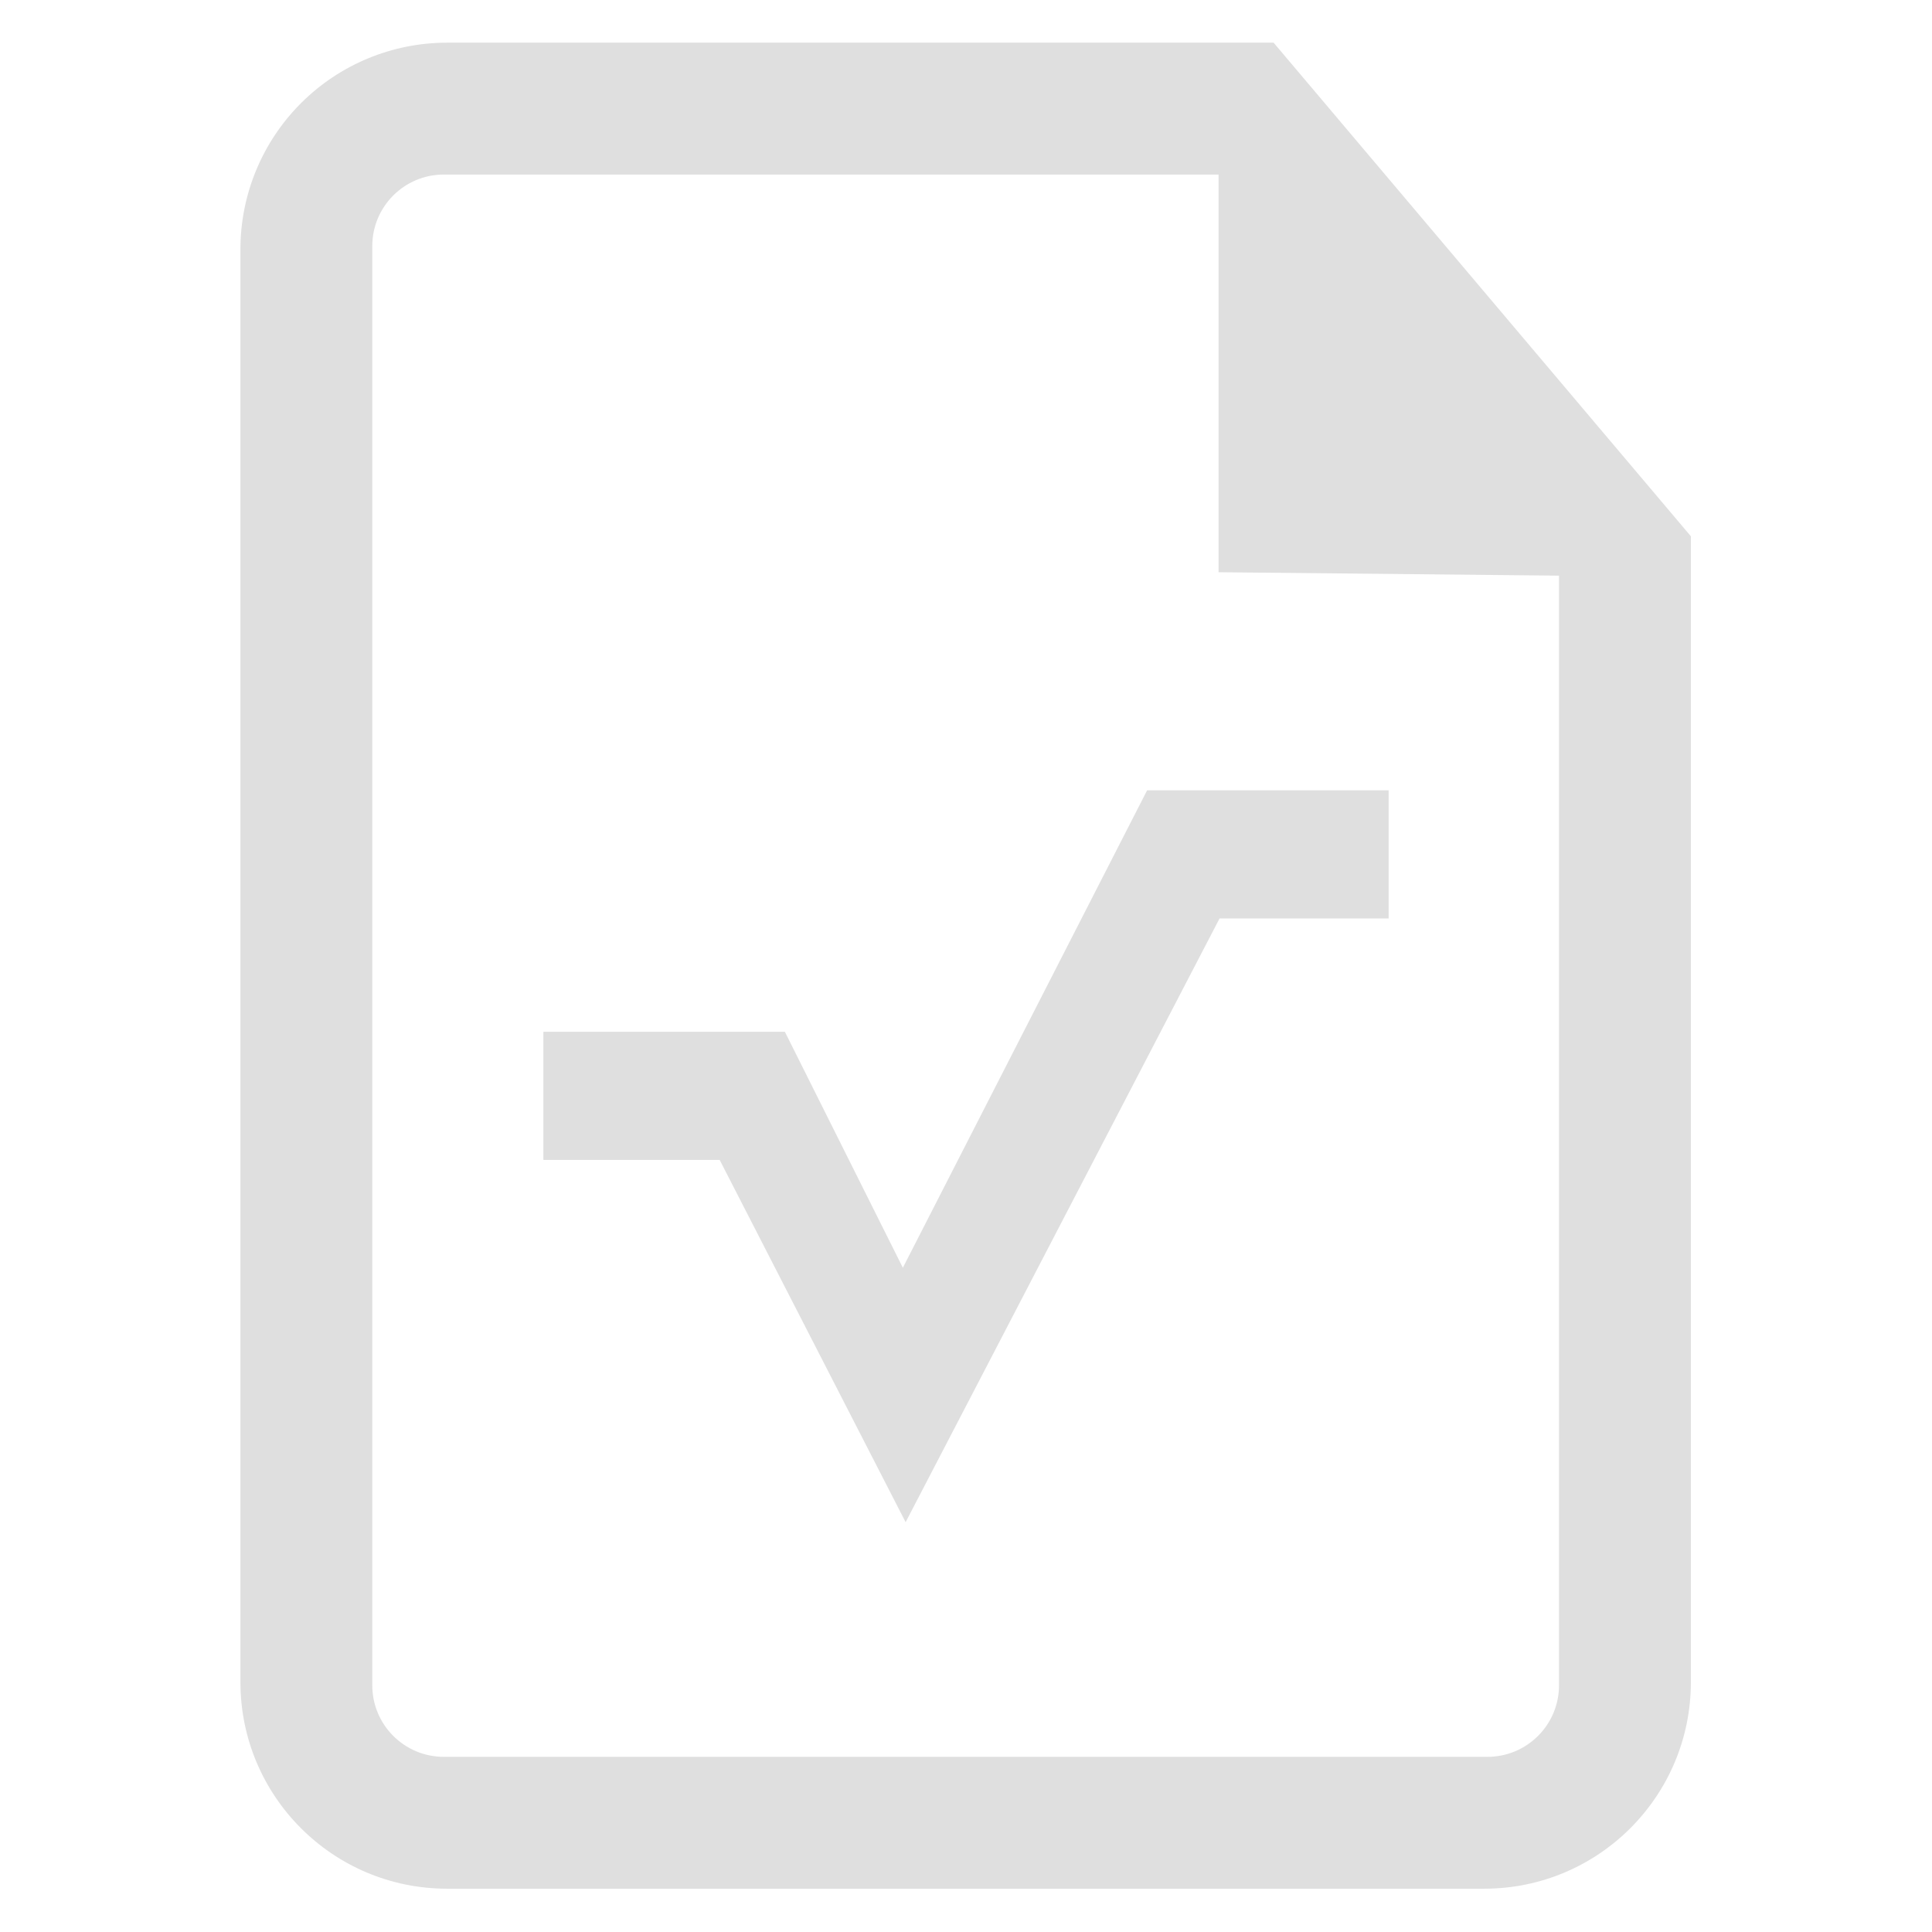
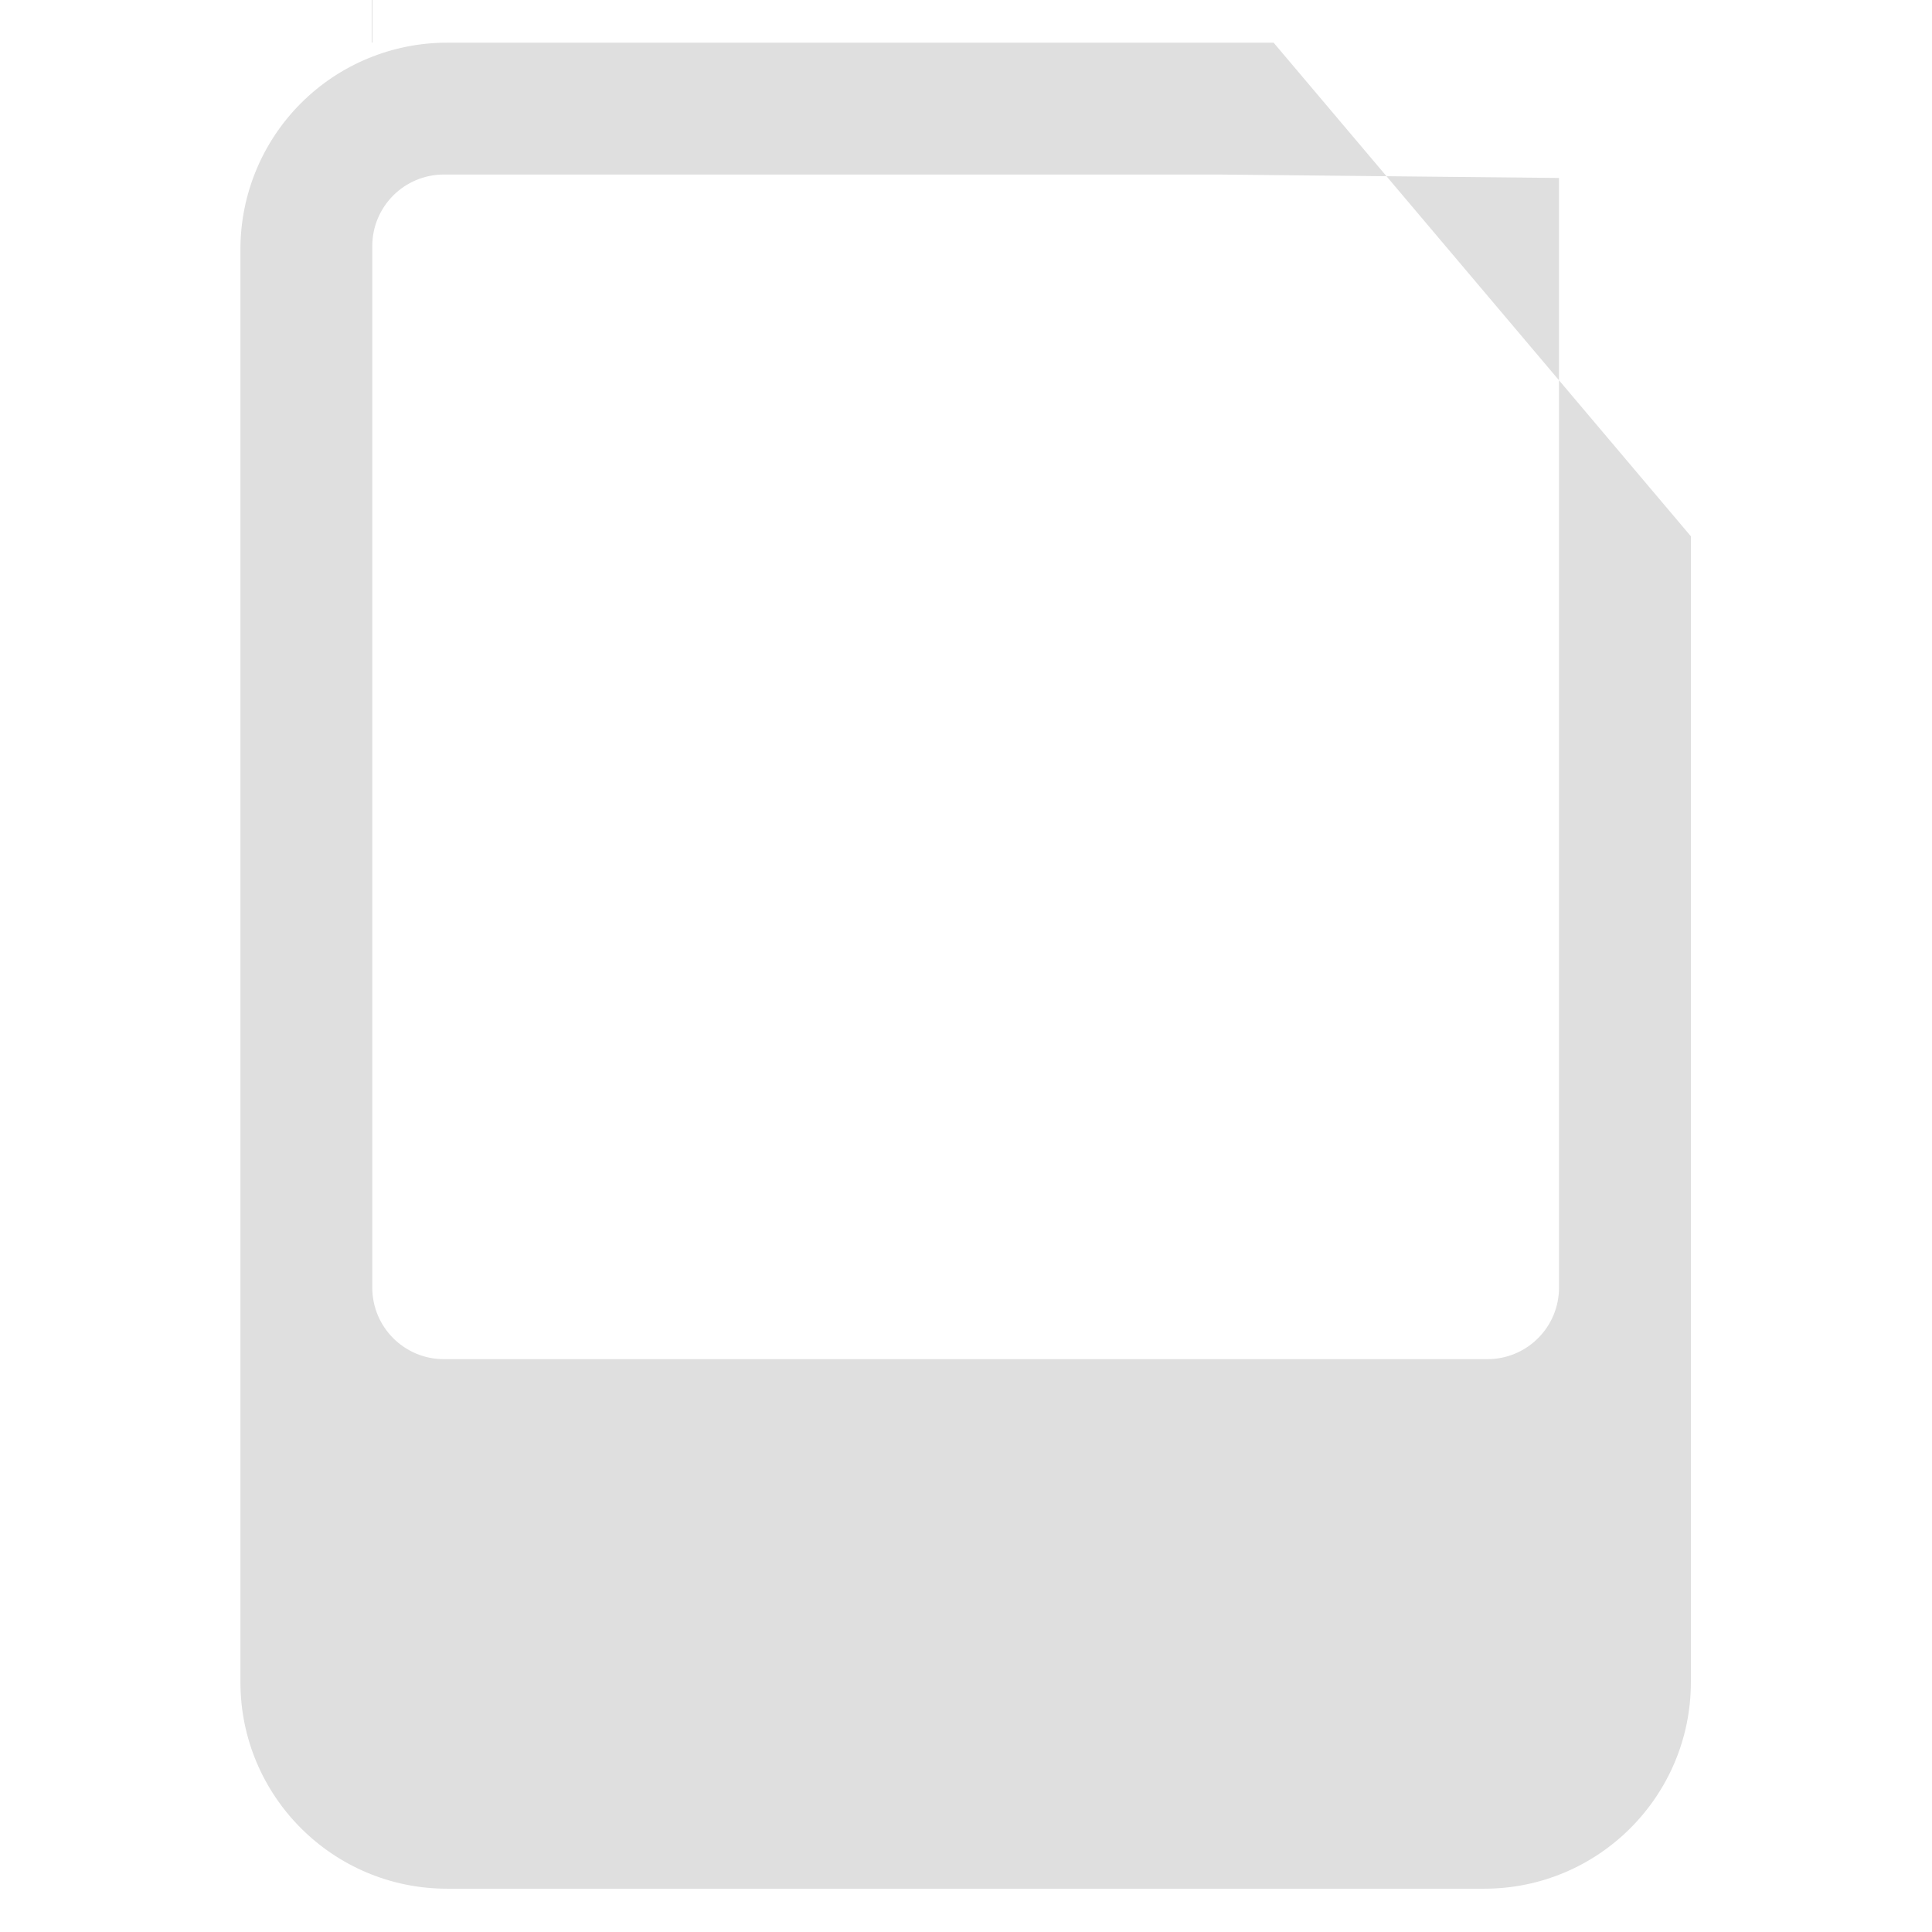
<svg xmlns="http://www.w3.org/2000/svg" clip-rule="evenodd" fill-rule="evenodd" stroke-linejoin="round" stroke-miterlimit="2" viewBox="0 0 16 16">
  <g fill="#dfdfdf">
-     <path transform="translate(.5 -.394)" d="m11 6.939h-2l-2.023 3.954-.977-1.954h-2v1.061h1.46l1.54 3 2.6-5h1.4z" />
-     <path transform="matrix(.546 0 0 .546 -3.375 -.714)" d="m12.962 1.955c-0.831 0-1.628 0.33-2.216 0.918s-0.918 1.385-0.918 2.216v21.732c0 1.731 1.403 3.134 3.134 3.134h15.732c1.731 0 3.134-1.403 3.134-3.134v-17.379l-6.329-7.487zm-1.134 3.085c0-0.599 0.486-1.085 1.085-1.085h11.751v6.032l5.164 0.052v16.831c0 0.288-0.114 0.564-0.318 0.767-0.203 0.204-0.479 0.318-0.767 0.318h-15.83c-0.599 0-1.085-0.486-1.085-1.085v-21.83z" fill-rule="nonzero" />
+     <path transform="matrix(.546 0 0 .546 -3.375 -.714)" d="m12.962 1.955c-0.831 0-1.628 0.33-2.216 0.918s-0.918 1.385-0.918 2.216v21.732c0 1.731 1.403 3.134 3.134 3.134h15.732c1.731 0 3.134-1.403 3.134-3.134v-17.379l-6.329-7.487zm-1.134 3.085c0-0.599 0.486-1.085 1.085-1.085h11.751l5.164 0.052v16.831c0 0.288-0.114 0.564-0.318 0.767-0.203 0.204-0.479 0.318-0.767 0.318h-15.83c-0.599 0-1.085-0.486-1.085-1.085v-21.83z" fill-rule="nonzero" />
  </g>
</svg>